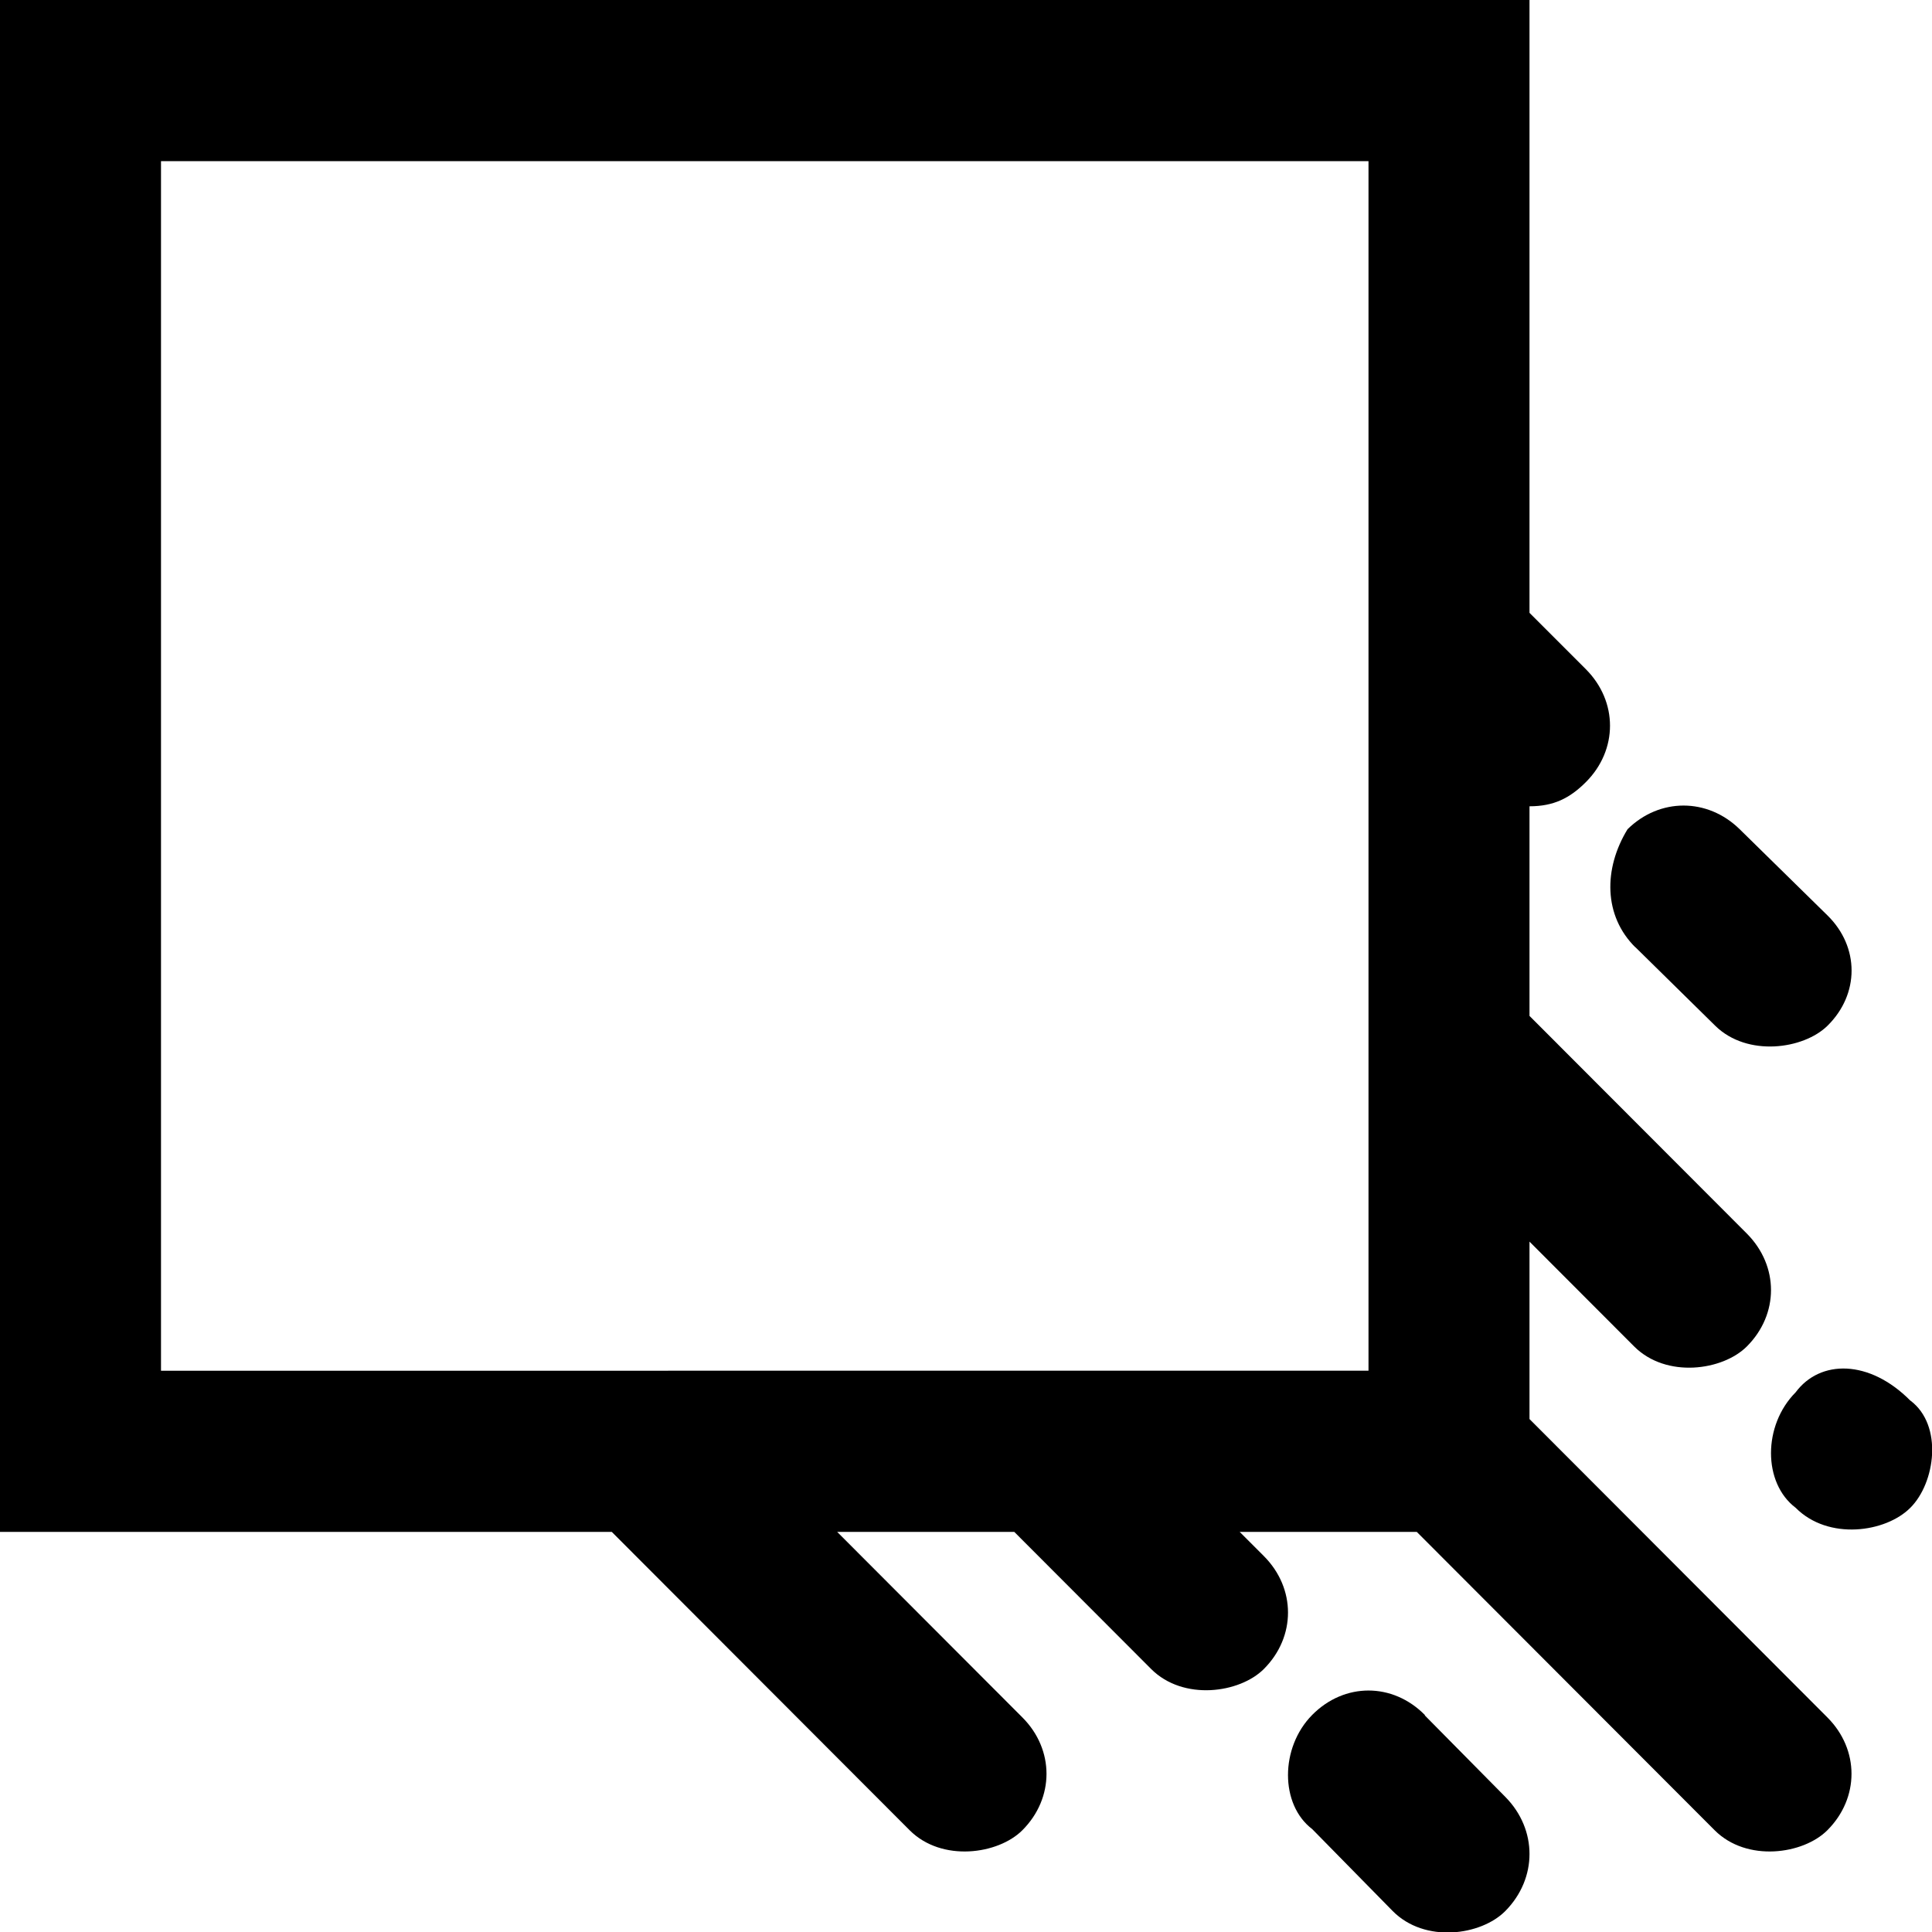
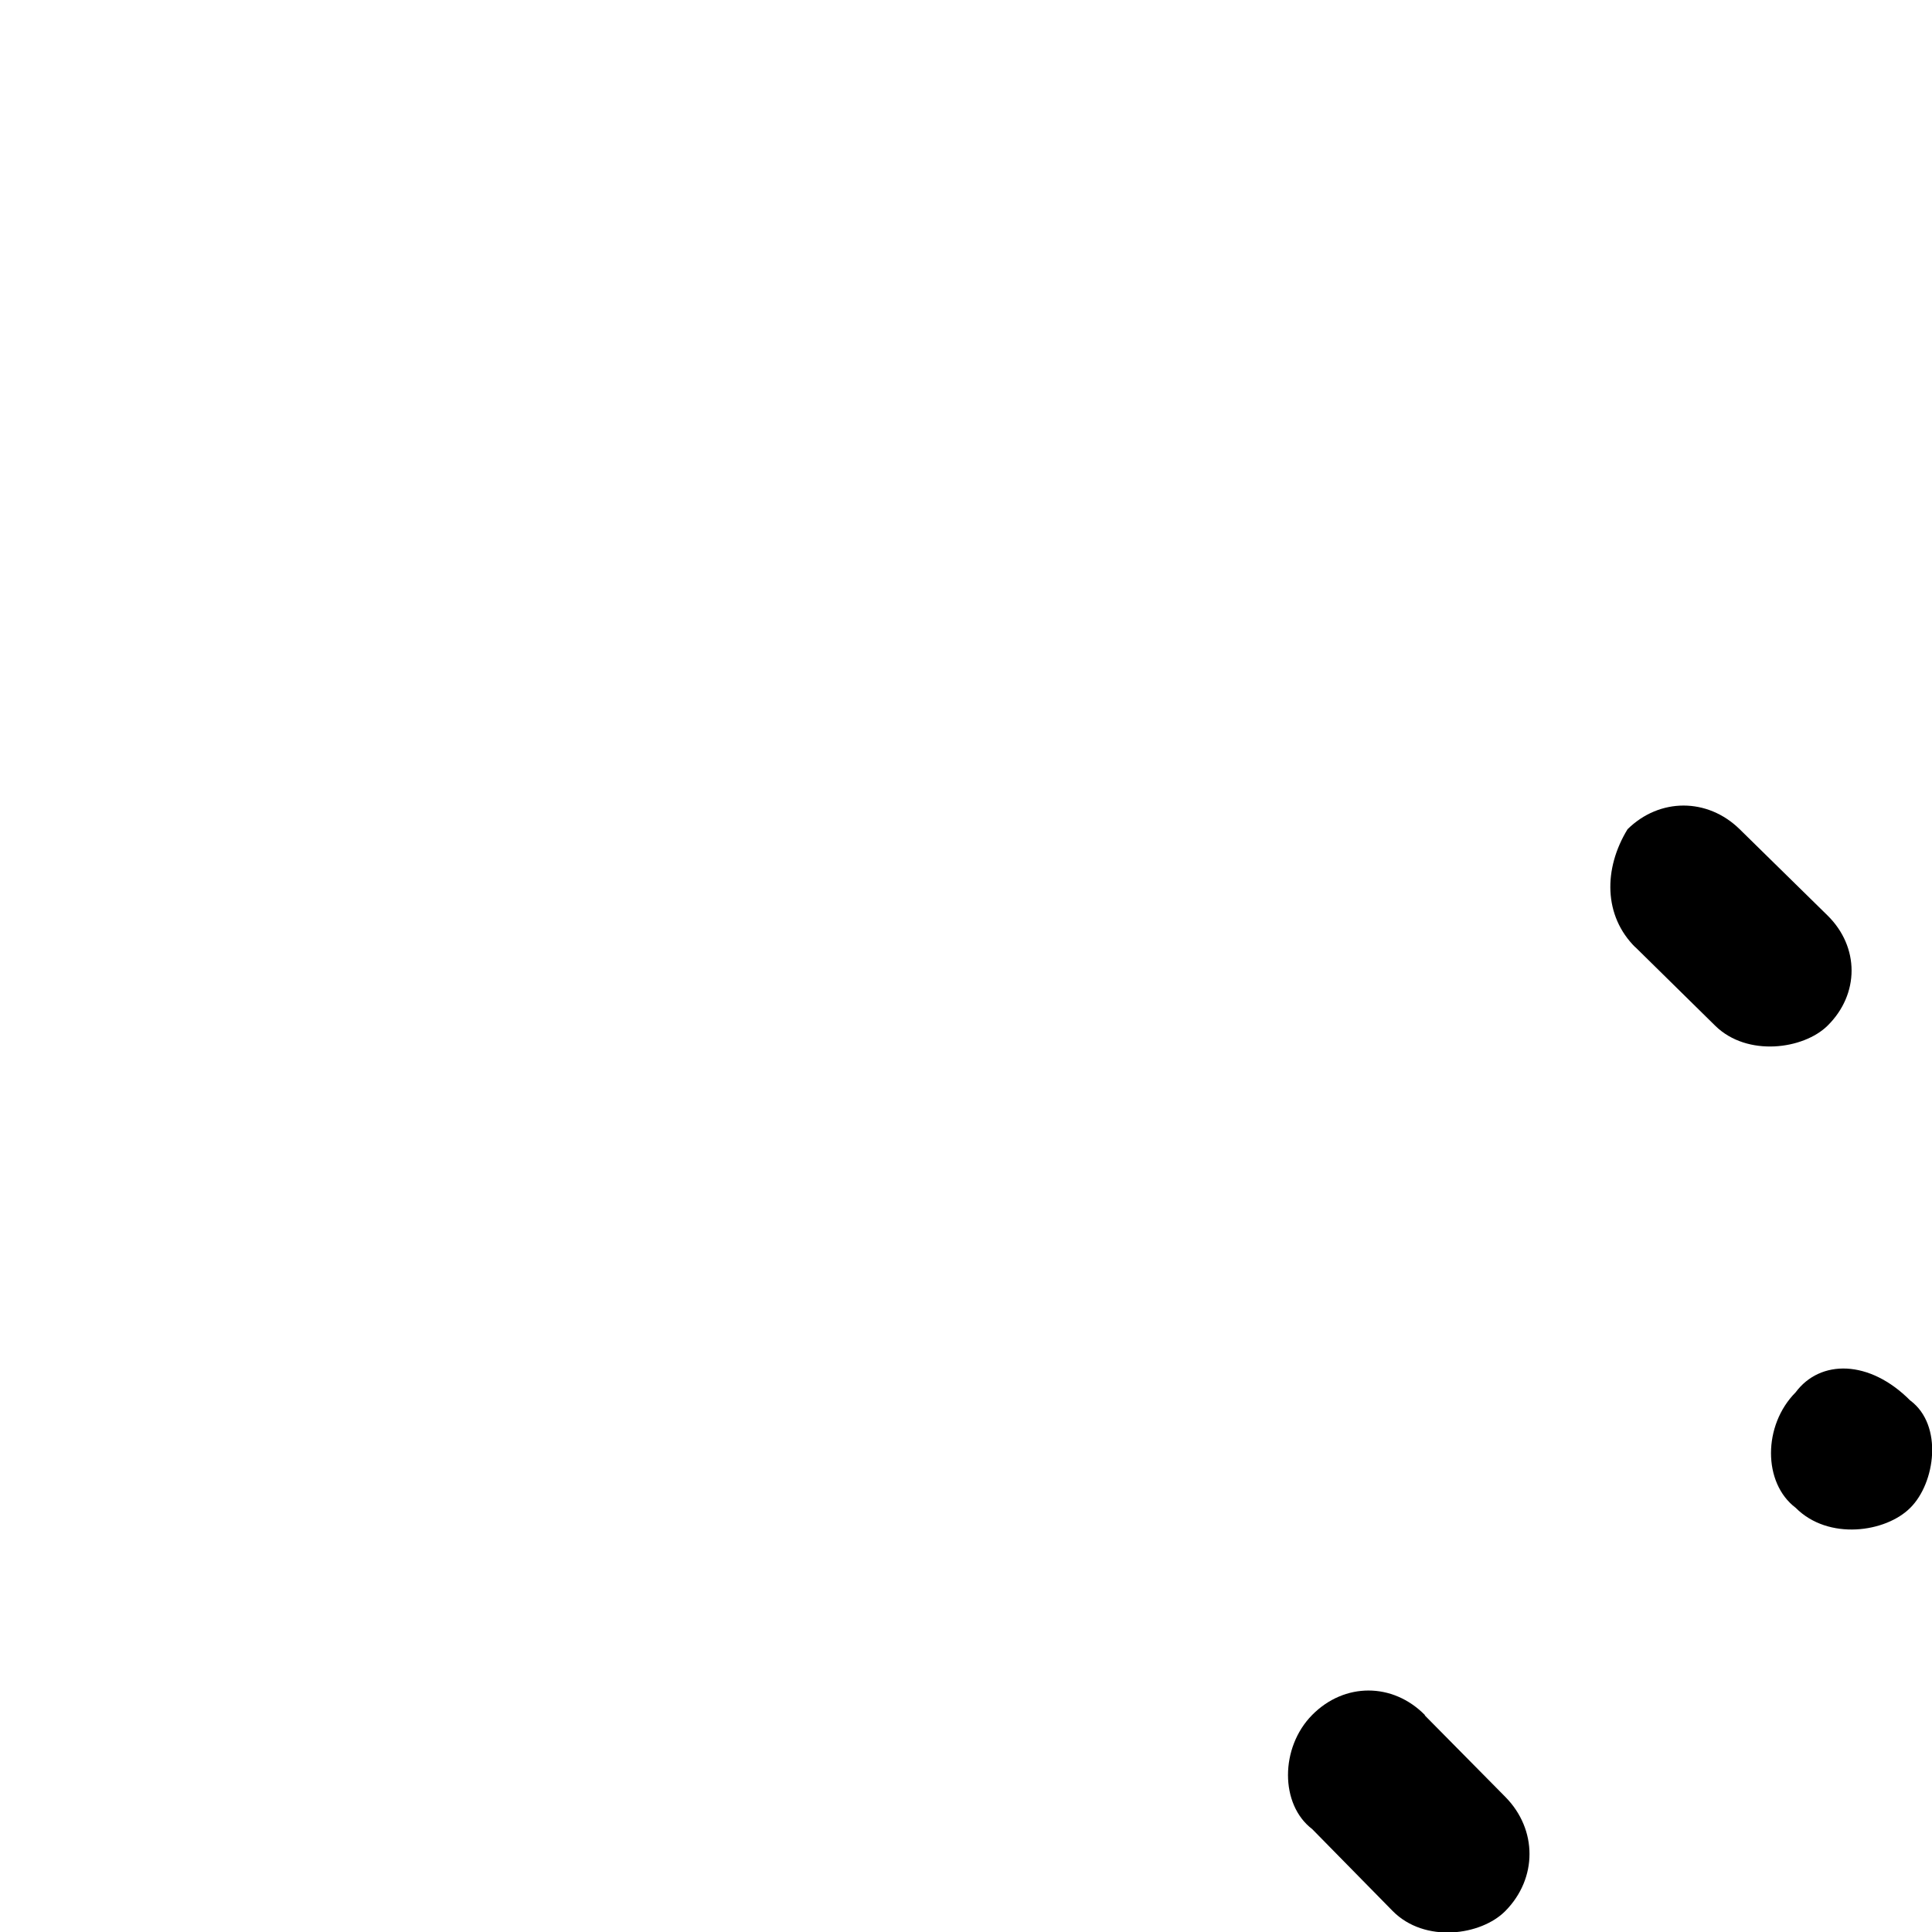
<svg xmlns="http://www.w3.org/2000/svg" width="20px" height="20px" viewBox="0 0 24 24">
  <g>
-     <path d="M19 17.628v-2.204l1.3 1.302c.4.4 1.1.3 1.4 0 .4-.4.4-1 0-1.402L19 12.62v-2.604c.3 0 .5-.1.7-.3.4-.4.4-1.002 0-1.403l-.7-.7V0H0v19.03h7.6l3.7 3.706c.4.4 1.1.3 1.4 0 .4-.4.4-1.002 0-1.402l-2.3-2.304h2.2l1.7 1.703c.4.4 1.1.3 1.4 0 .4-.4.4-1.002 0-1.403l-.3-.3h2.2l3.7 3.706c.4.4 1.1.3 1.4 0 .4-.4.4-1.002 0-1.402L19 17.628zm-10.7-.6H2V2.002h15v15.025H8.3z" />
    <path d="M17.7 21.304c-.4-.405-1-.405-1.4 0-.4.405-.4 1.113 0 1.417l1 1.018c.4.405 1.1.304 1.4 0 .4-.405.4-1.012 0-1.417l-1-1.012zm6.03-3.906c-.508-.512-1.12-.512-1.424-.102-.408.41-.408 1.126 0 1.434.407.41 1.12.307 1.425 0 .31-.308.41-1.025 0-1.332zm-3.418-5.635l.996.98c.398.39 1.095.292 1.393 0 .4-.393.4-.98 0-1.372l-1.09-1.07c-.4-.392-.995-.392-1.393 0-.3.49-.3 1.077.1 1.47z" />
  </g>
</svg>